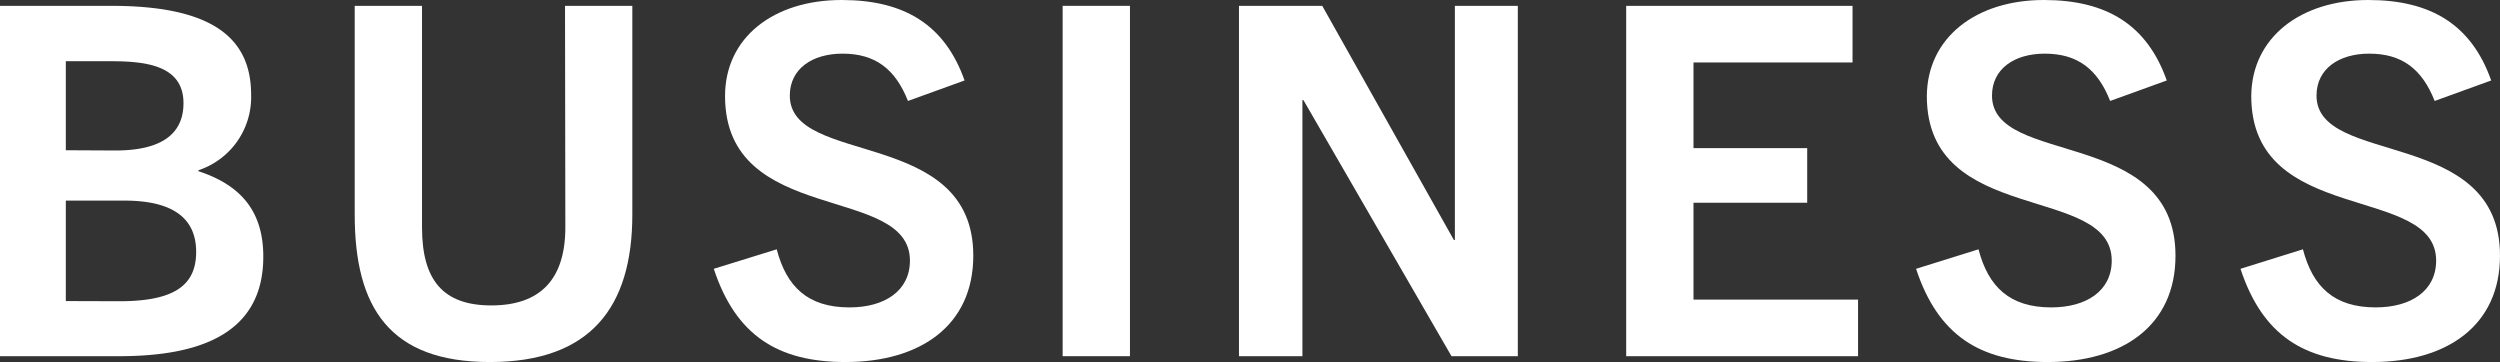
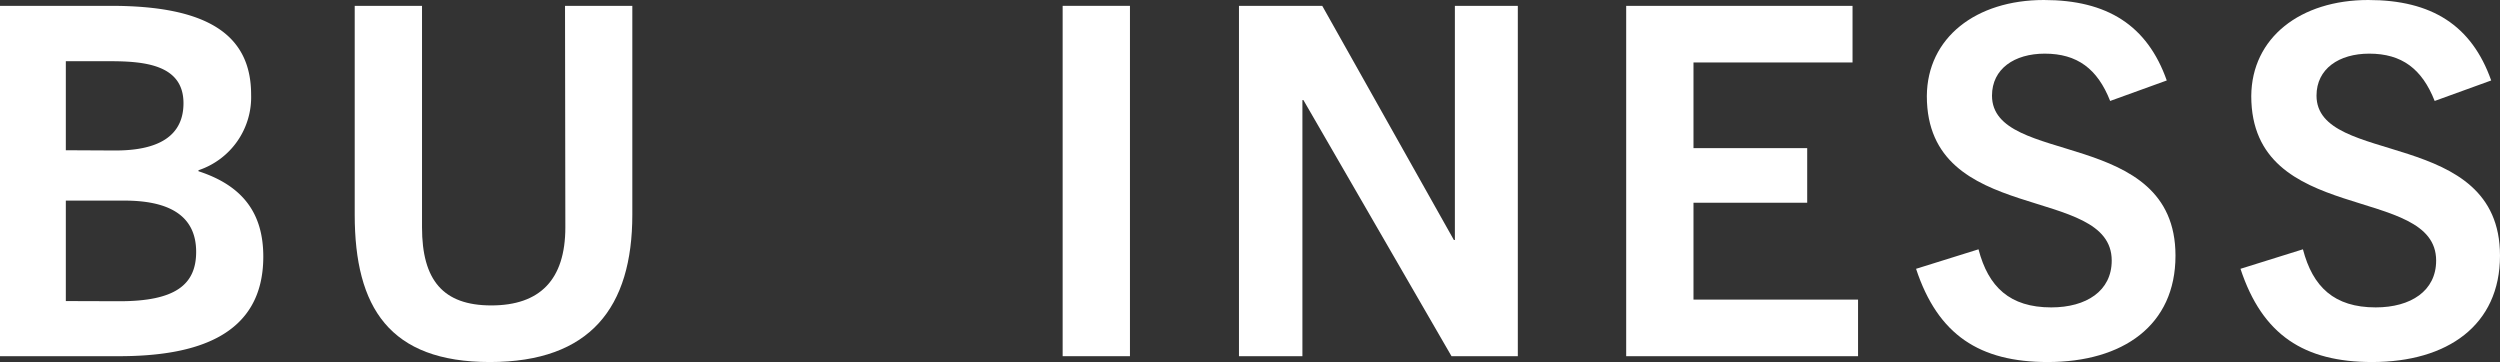
<svg xmlns="http://www.w3.org/2000/svg" viewBox="0 0 303.84 44">
  <rect x="0" y="0" width="303.84" height="44" fill="#333333" stroke="none" />
  <defs>
    <style>.cls-1{fill:#fff;}</style>
  </defs>
  <title>アセット 2</title>
  <g id="レイヤー_2" data-name="レイヤー 2">
    <g id="link">
      <path class="cls-1" d="M0,43.29V.71H13.52c11.86,0,17,3.62,17,10.79a9.36,9.36,0,0,1-6.4,9.19v.12C29.59,22.59,32,26,32,31.19c0,9.72-8.3,12.1-17.55,12.1Zm14-25c3.56,0,8.3-.77,8.3-5.75,0-4.63-4.63-5.1-8.9-5.1H8V18.26Zm.53,18.32c6.76,0,9.31-2,9.31-6,0-4.51-3.44-6.23-8.72-6.23H8V36.59Z" />
      <path class="cls-1" d="M68.67.71h8.18V26.09C76.85,37.36,71.75,44,59.54,44S43.11,37.36,43.11,26.09V.71h8.18V27.63c0,6.41,2.55,9.49,8.42,9.49s9-3.08,9-9.49Z" />
-       <path class="cls-1" d="M110.35,12.27c-1.54-3.91-4-5.75-7.95-5.75-3.68,0-6.41,1.84-6.41,5.1,0,8.66,22.3,3.8,22.3,19.45,0,8.48-6.41,12.93-15.54,12.93-8.24,0-13.34-3.26-16-11.33L94.4,30.3c1.19,4.57,3.8,7.06,8.84,7.06,4.27,0,7.35-2,7.35-5.69,0-9.37-22.47-4.15-22.47-20C88.12,4.57,94,0,102.29,0c7.71,0,12.57,3.08,14.94,9.78Z" />
-       <path class="cls-1" d="M129.15,43.29V.71h8.18V43.29Z" />
+       <path class="cls-1" d="M129.15,43.29V.71h8.18V43.29" />
      <path class="cls-1" d="M176.41,43.29l-18-31.13h-.12V43.29h-7.71V.71H160.7l16,28.46h.12V.71h7.65V43.29Z" />
      <path class="cls-1" d="M197.64,43.29V.71h27.51V7.59H205.82V18h13.82v6.64H205.82V36.41h20v6.88Z" />
      <path class="cls-1" d="M256.46,12.27c-1.54-3.91-4-5.75-7.95-5.75-3.68,0-6.41,1.84-6.41,5.1,0,8.66,22.3,3.8,22.3,19.45C264.41,39.55,258,44,248.87,44c-8.24,0-13.34-3.26-16-11.33l7.59-2.37c1.19,4.57,3.8,7.06,8.84,7.06,4.27,0,7.35-2,7.35-5.69,0-9.37-22.47-4.15-22.47-20C234.23,4.57,240.16,0,248.4,0c7.71,0,12.57,3.08,14.94,9.78Z" />
      <path class="cls-1" d="M295.9,12.27c-1.54-3.91-4-5.75-7.95-5.75-3.68,0-6.41,1.84-6.41,5.1,0,8.66,22.3,3.8,22.3,19.45,0,8.48-6.41,12.93-15.54,12.93-8.24,0-13.34-3.26-16-11.33l7.59-2.37c1.19,4.57,3.8,7.06,8.84,7.06,4.27,0,7.35-2,7.35-5.69,0-9.37-22.47-4.15-22.47-20C273.66,4.57,279.59,0,287.83,0c7.71,0,12.57,3.08,14.94,9.78Z" />
    </g>
  </g>
</svg>